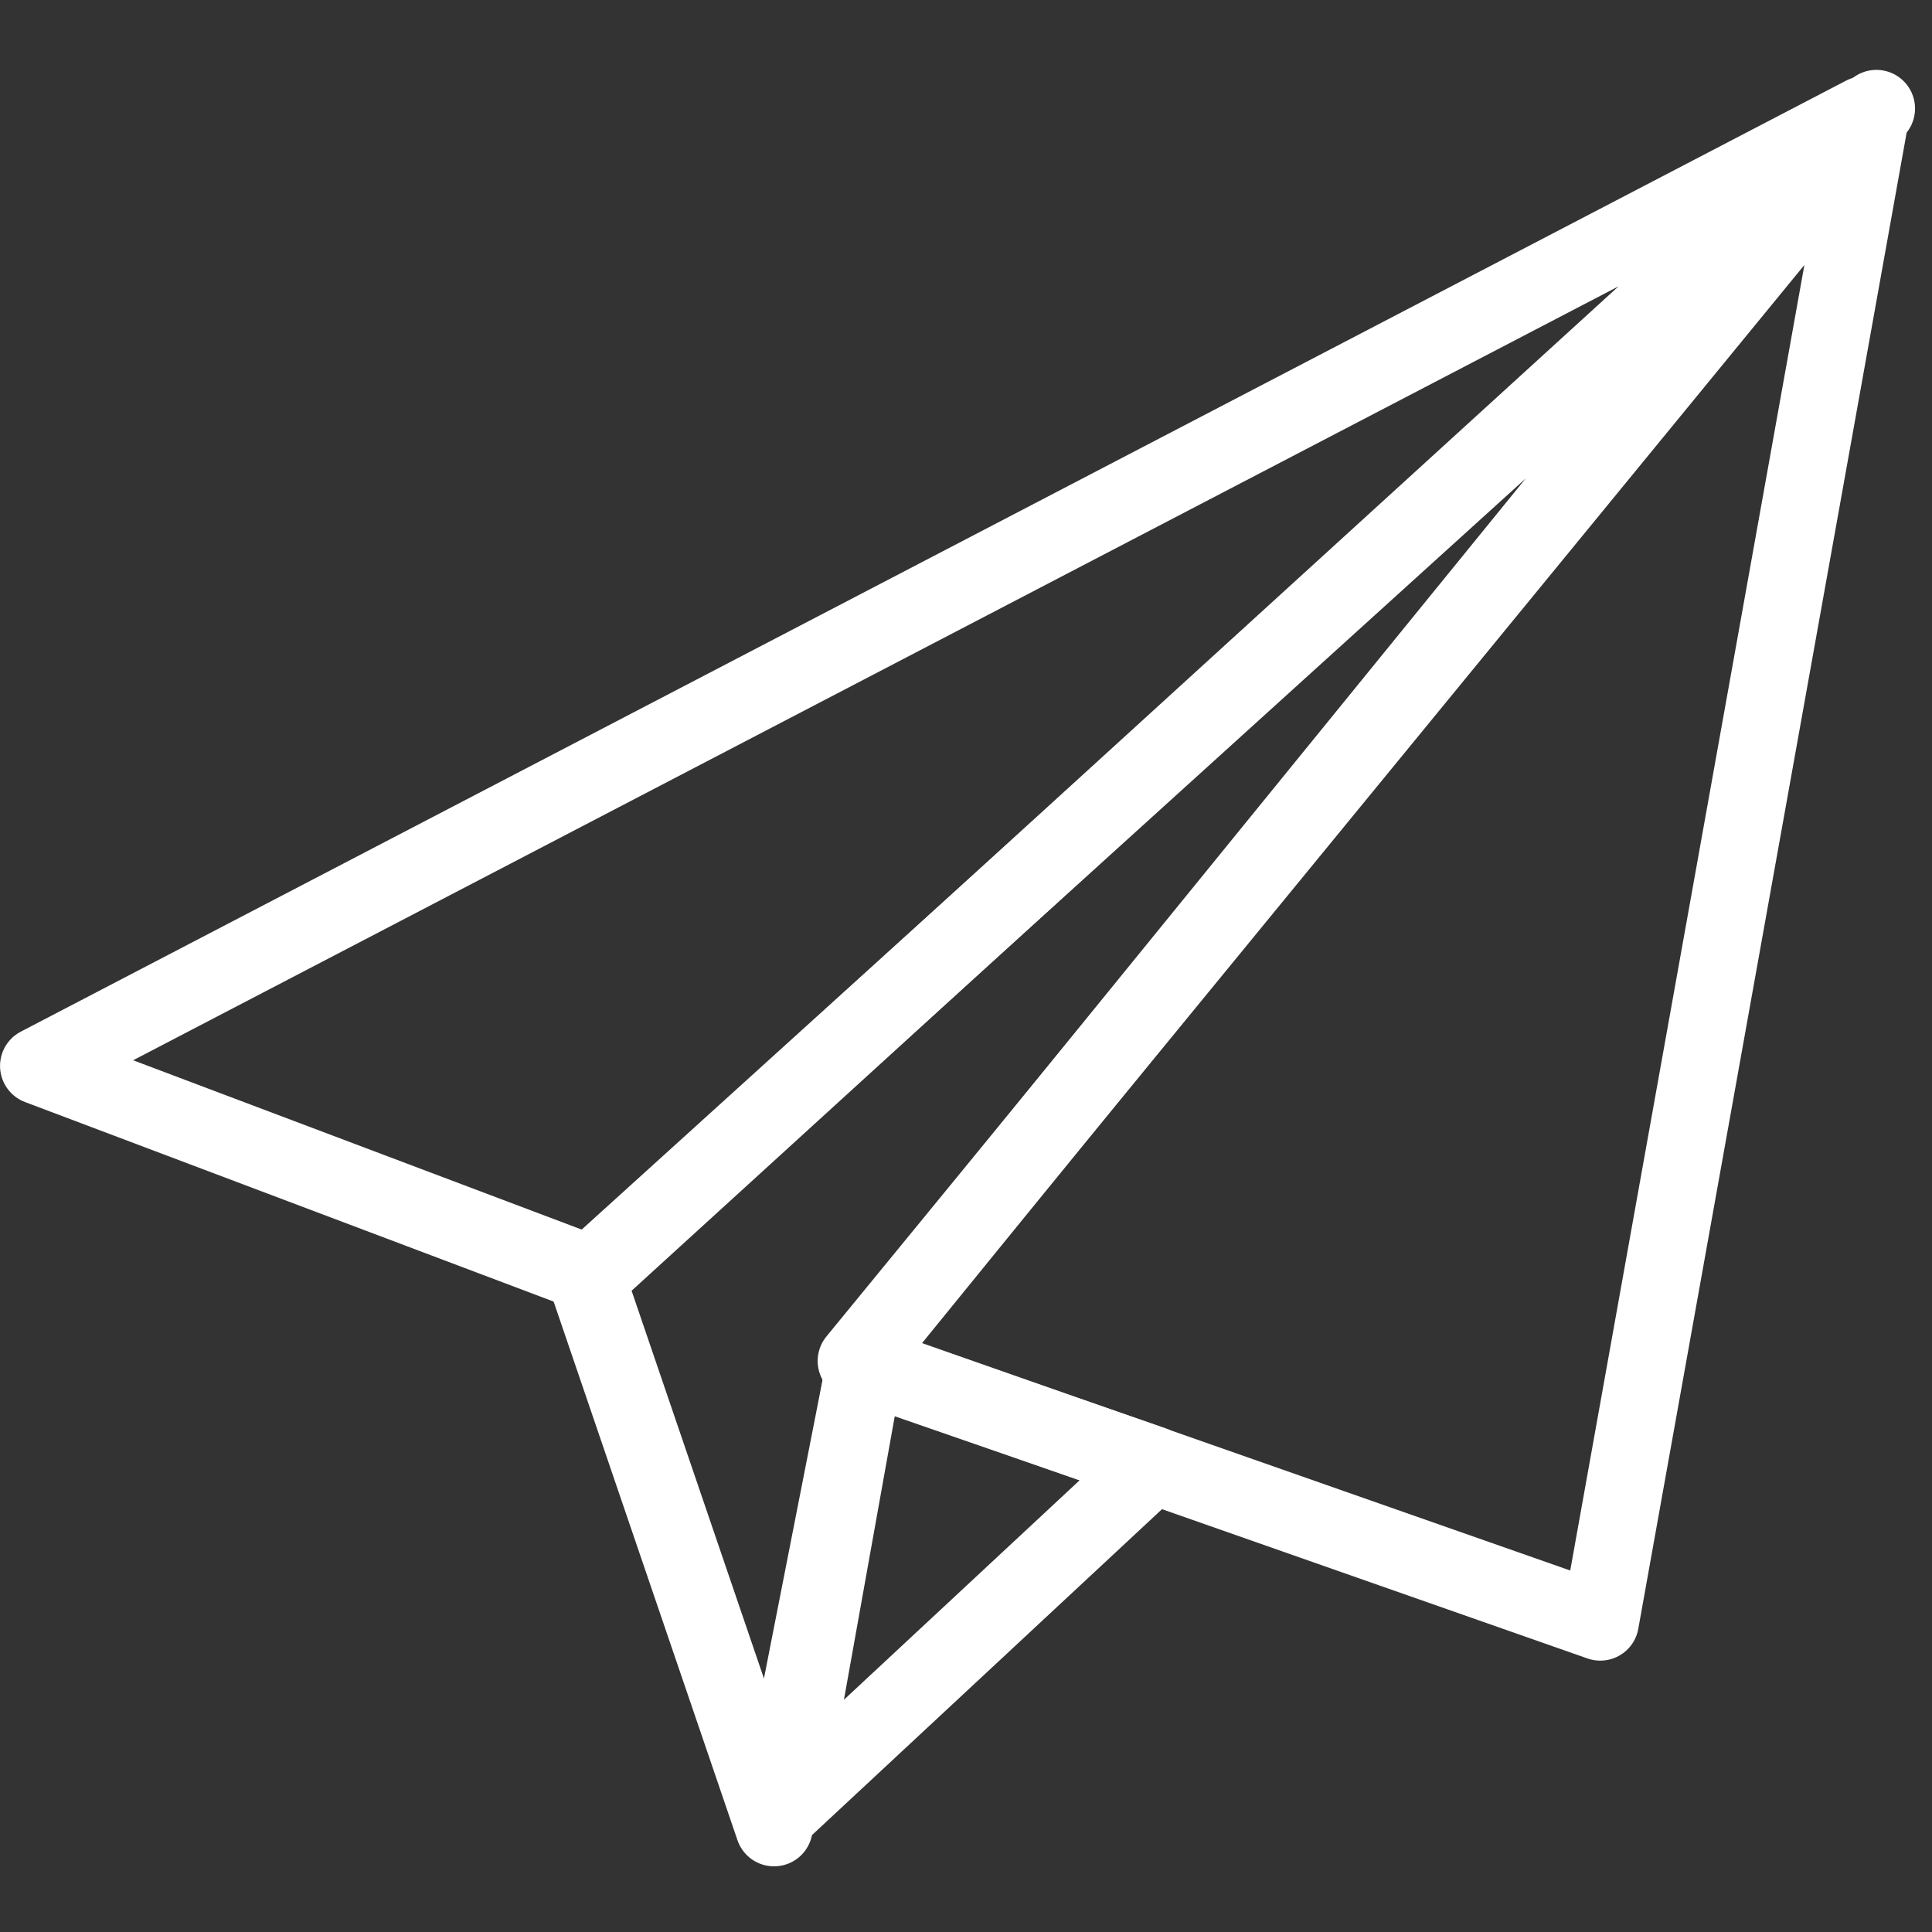
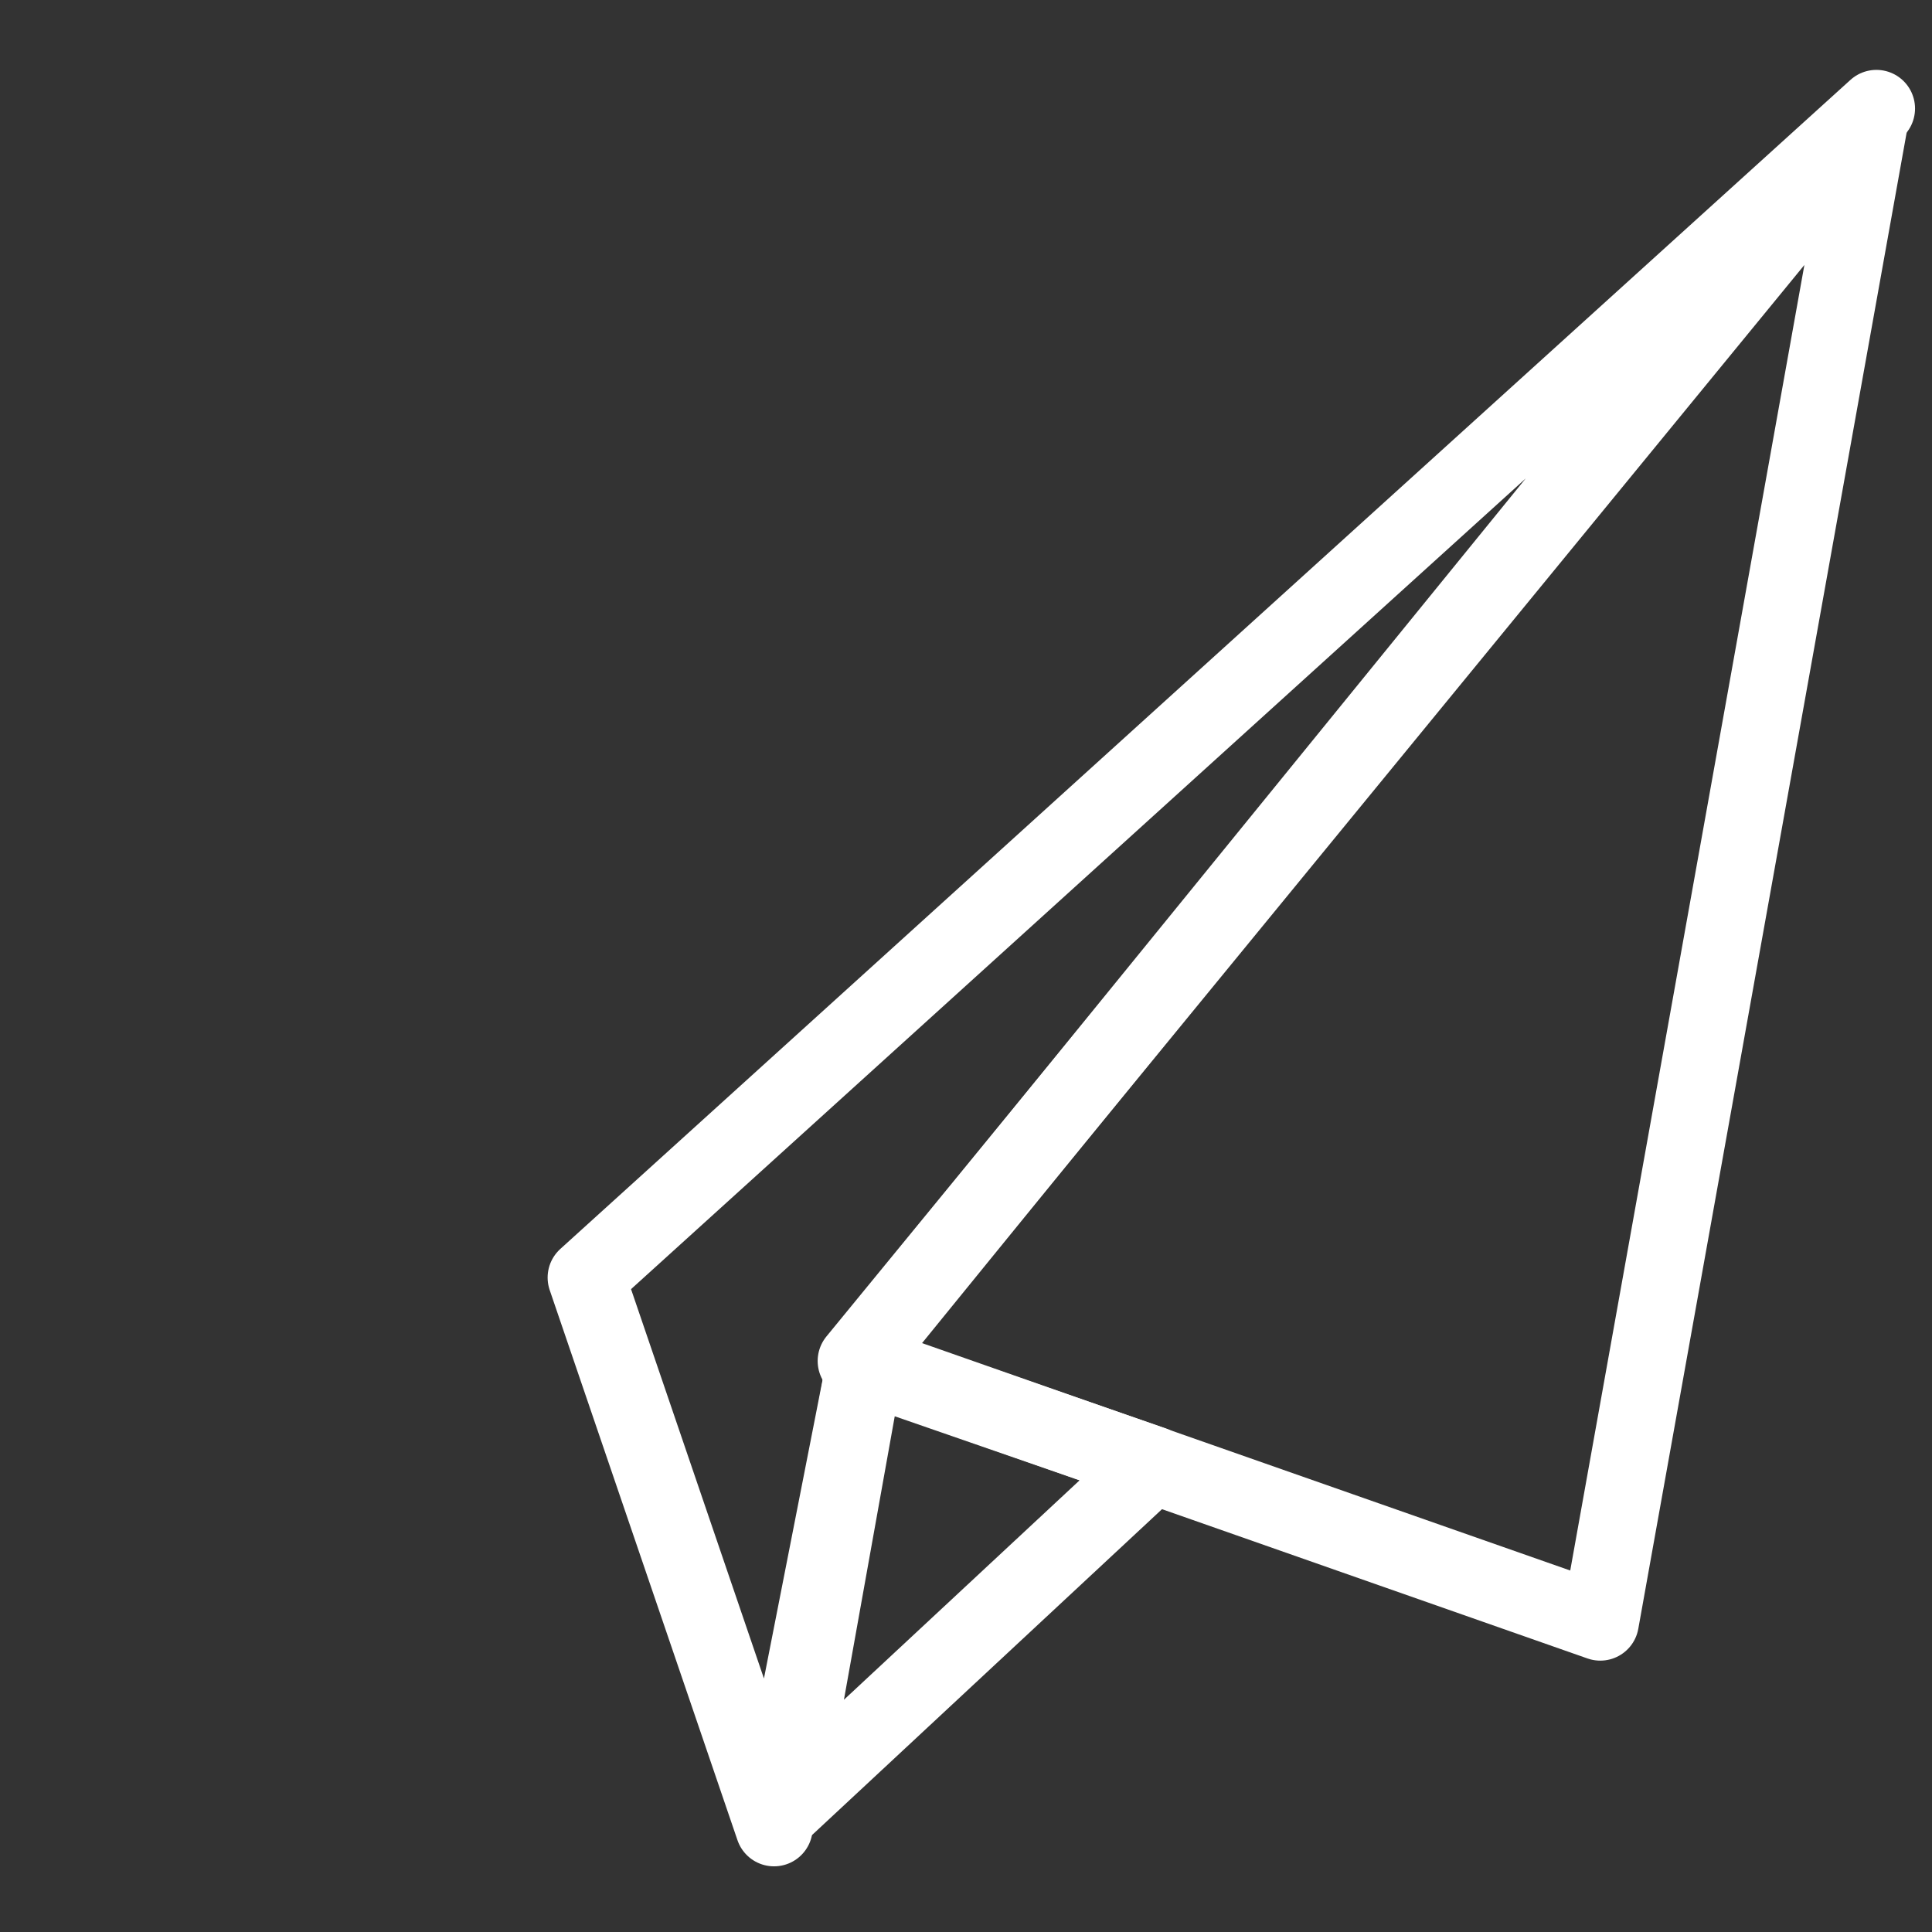
<svg xmlns="http://www.w3.org/2000/svg" viewBox="0 0 100 100" version="1.1">
  <rect x="0" y="0" width="100" height="100" fill="#333333" stroke="none" />
  <title>37. Paper plane</title>
  <desc>Created with Sketch.</desc>
  <defs />
  <g id="37.-Paper-plane" stroke="none" stroke-width="1" fill="none" fill-rule="evenodd" stroke-linecap="round" stroke-linejoin="round">
    <polygon id="Layer-1" stroke="#ffffff" stroke-width="4" points="44.322 70.444 96.721 6.5 82.829 83.954" />
    <polygon id="Layer-2" stroke="#ffffff" stroke-width="4" points="30.345 66.127 40.064 94.601 44.937 69.778 97.122 5.617" />
-     <polygon id="Layer-3" stroke="#ffffff" stroke-width="4" points="2.002 55.171 96.476 5.948 30.633 65.978" />
    <polygon id="Layer-4" stroke="#ffffff" stroke-width="4" points="40.655 93.53 59.676 75.819 44.756 70.651" />
  </g>
</svg>